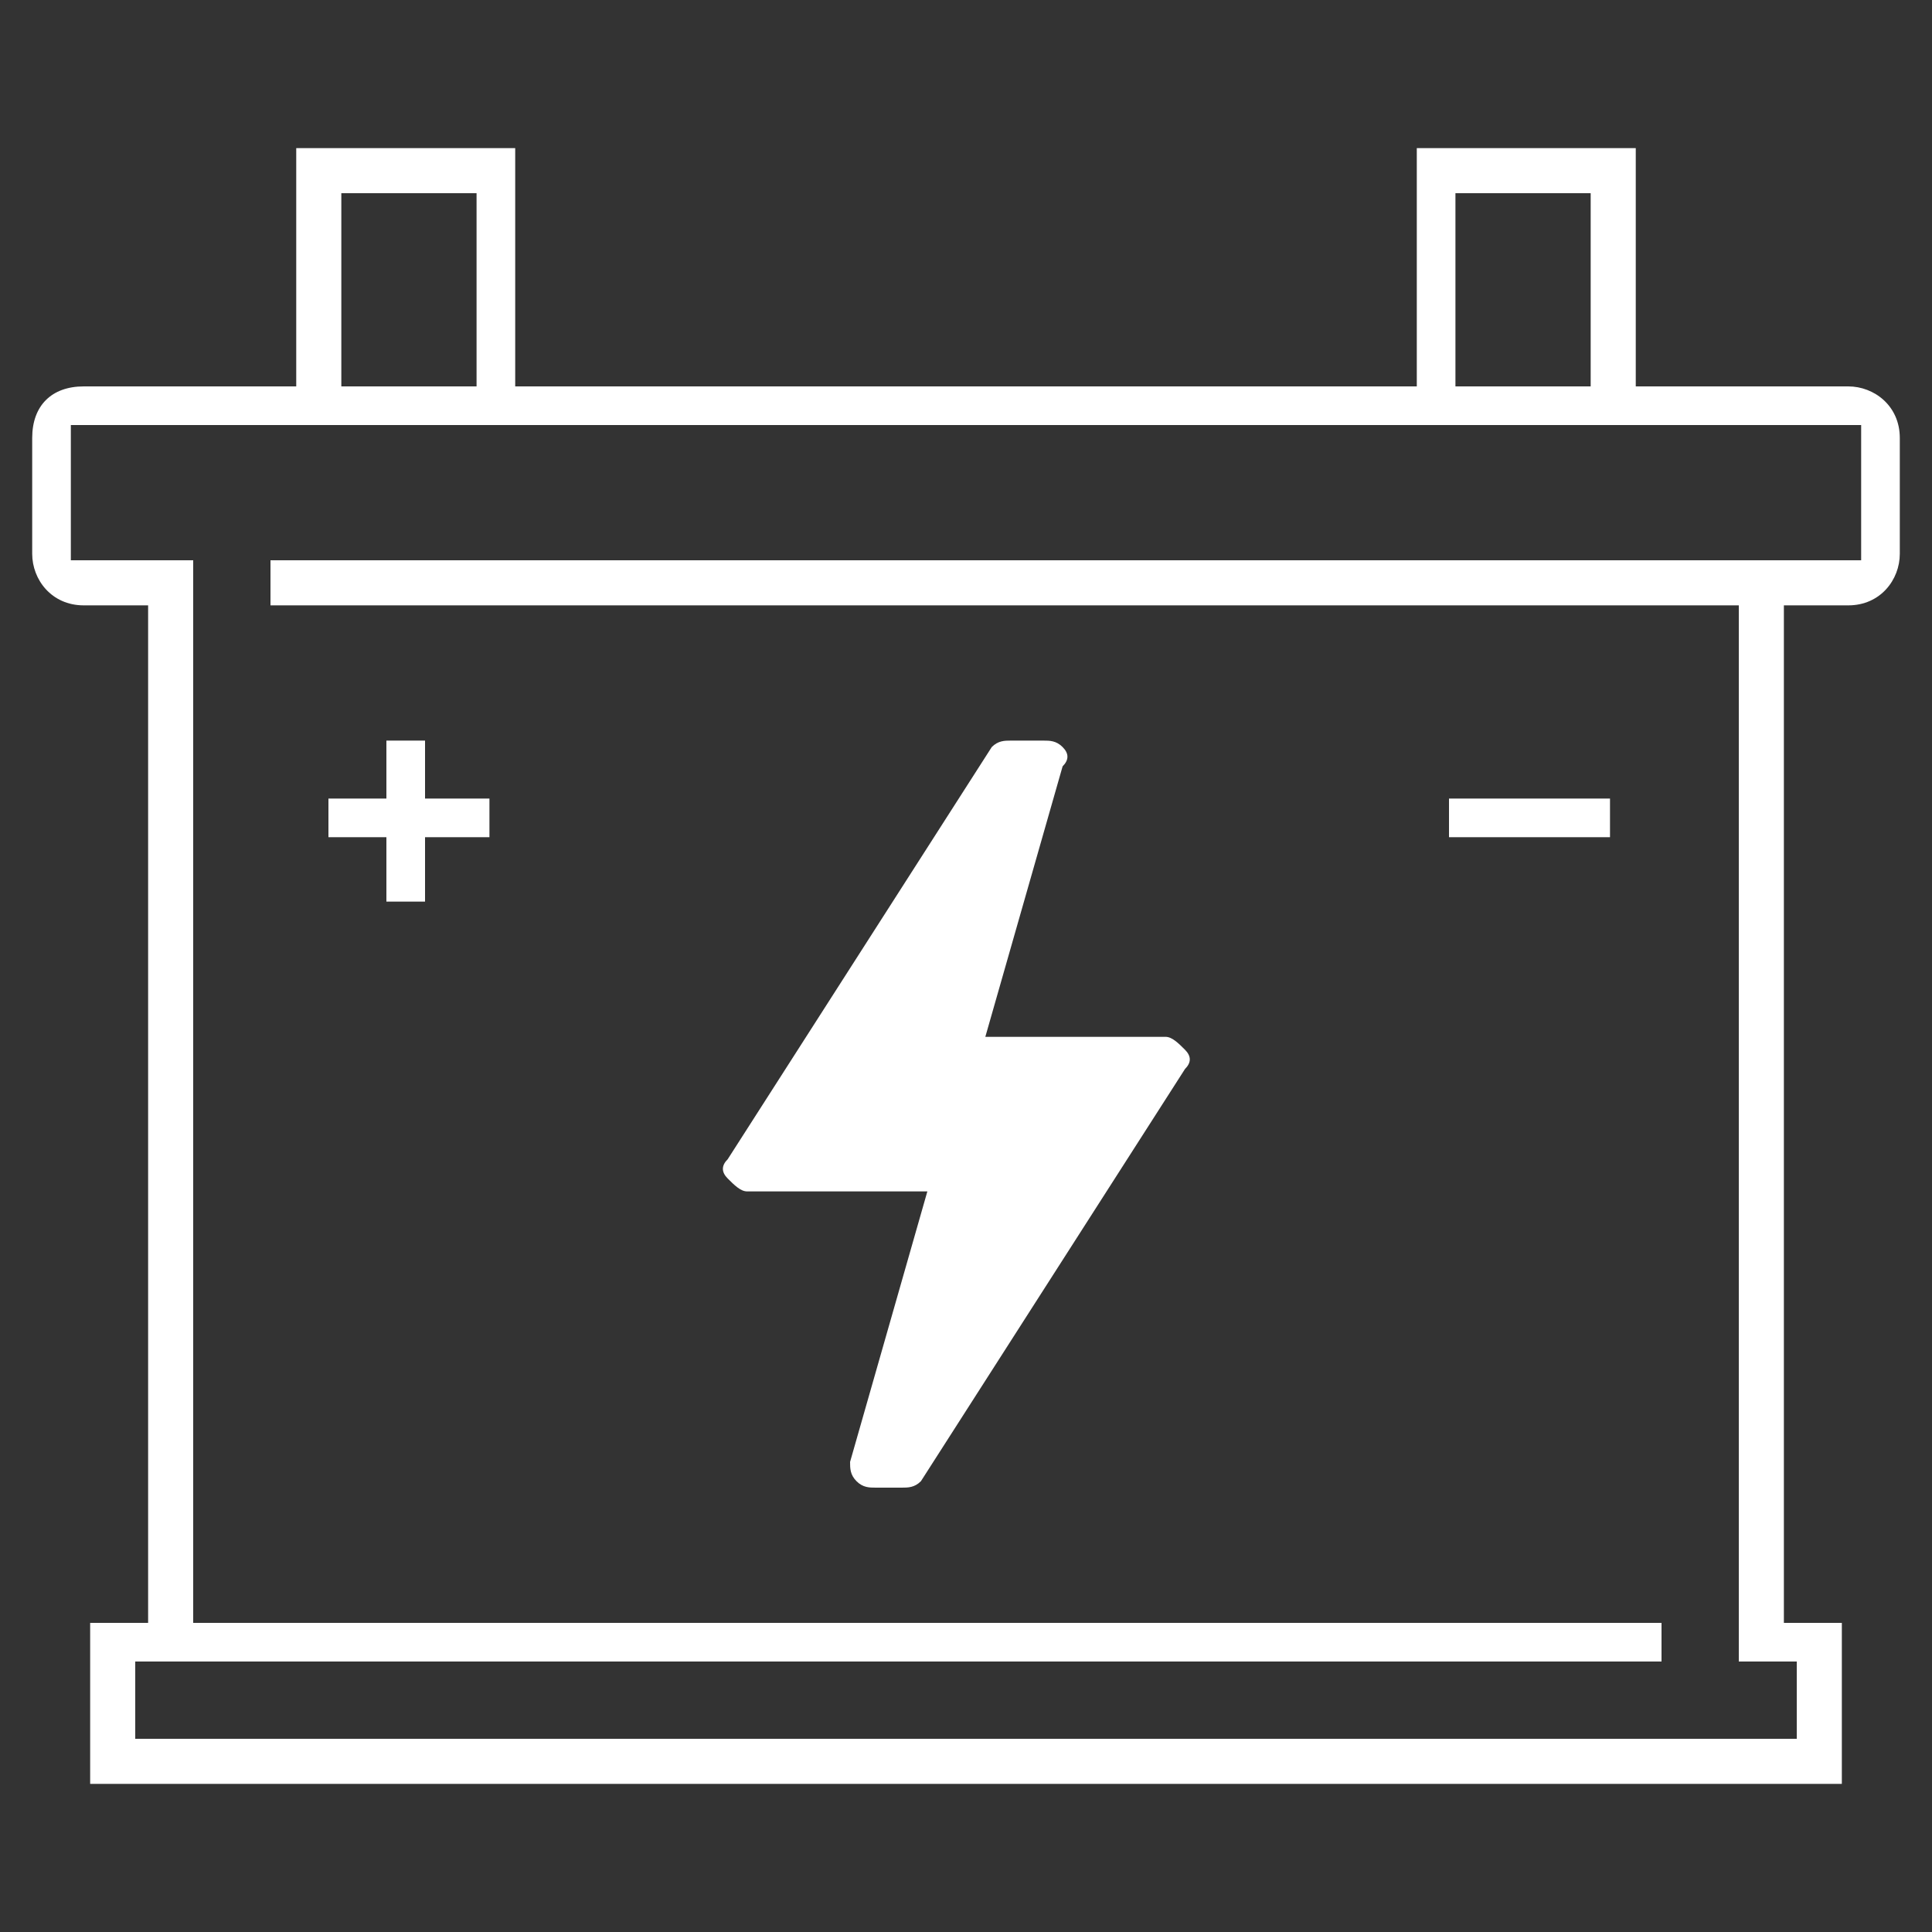
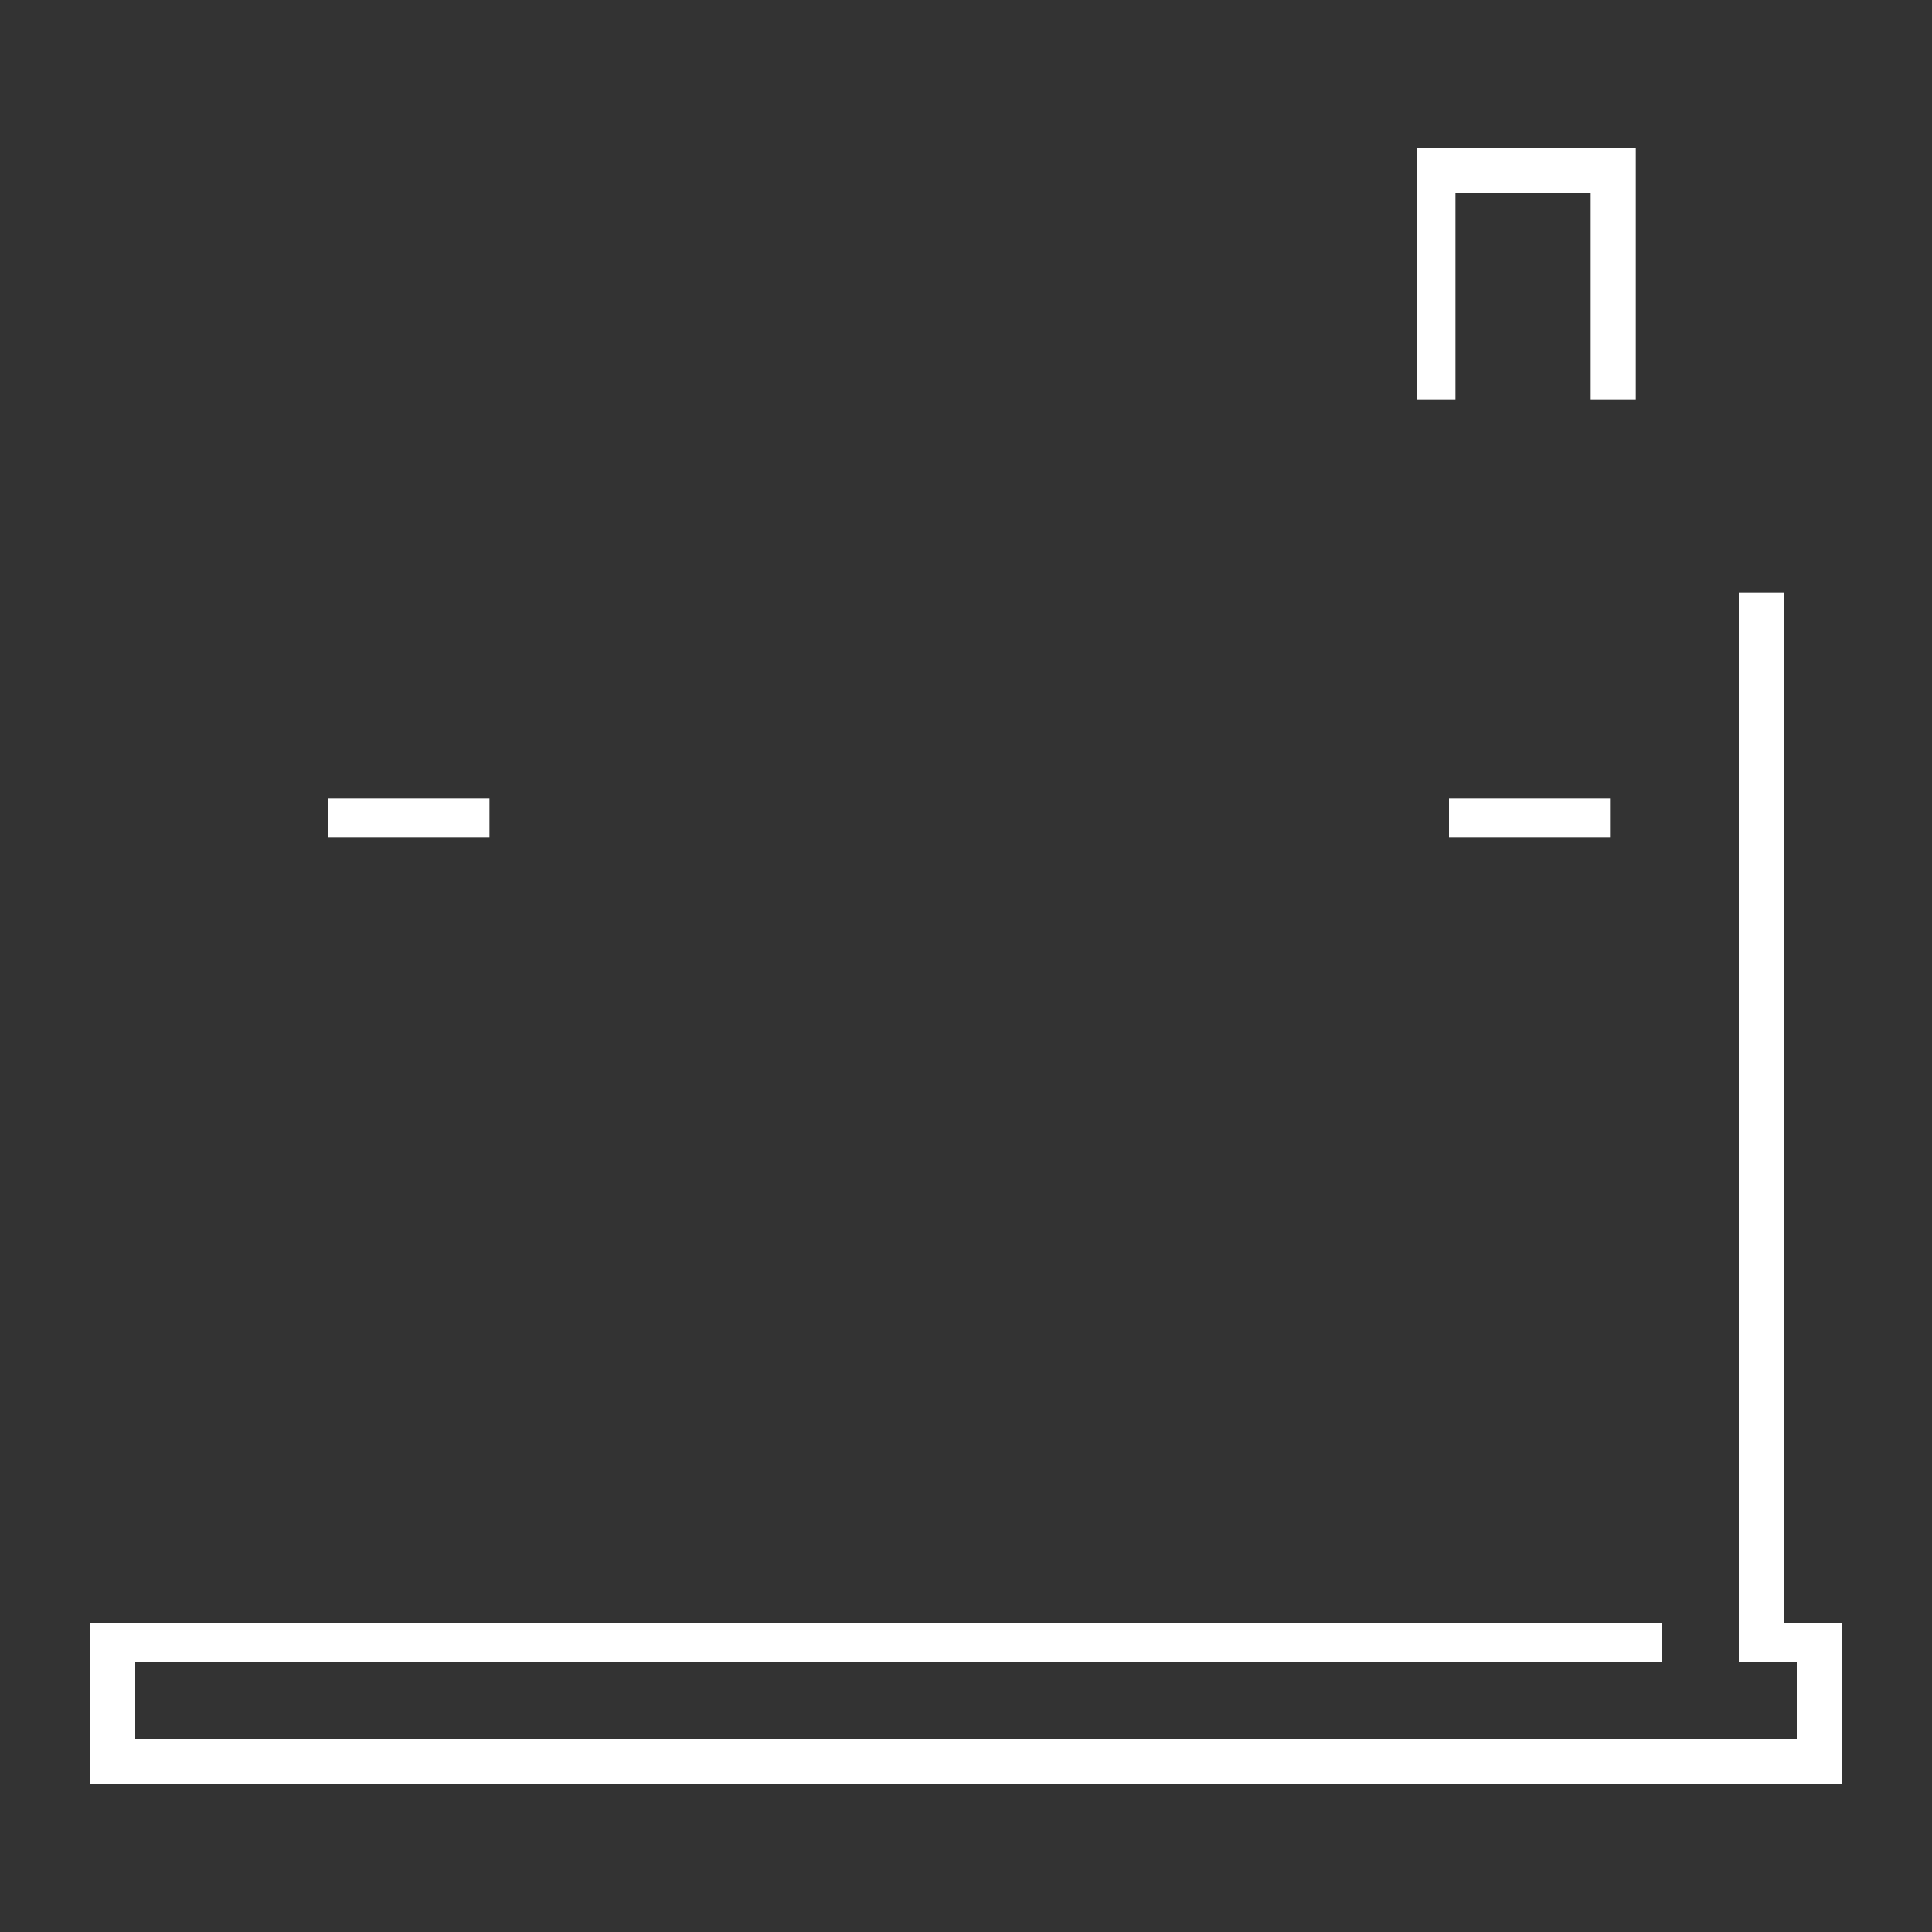
<svg xmlns="http://www.w3.org/2000/svg" version="1.1" id="圖層_7" x="0px" y="0px" viewBox="0 0 30 30" style="enable-background:new 0 0 30 30;" xml:space="preserve">
  <rect x="0" y="0" width="30" height="30" fill="#333333" stroke="none" />
  <style type="text/css">
	.st0{fill:#FFFFFF;}
</style>
  <g>
-     <path class="st0" d="M2.3,25.4v-16H1.3C0.8,9.4,0.5,9,0.5,8.6V6.8C0.5,6.3,0.8,6,1.3,6h27.4c0.4,0,0.8,0.3,0.8,0.8v1.8   c0,0.4-0.3,0.8-0.8,0.8H4.2V8.7h24.7V6.6H1.1v2.1H3v16.6H2.3z" />
-     <polygon class="st0" points="7.4,6.2 7.4,3 5.3,3 5.3,6.2 4.6,6.2 4.6,2.3 8,2.3 8,6.2  " />
    <polygon class="st0" points="24.7,6.2 24.7,3 22.6,3 22.6,6.2 22,6.2 22,2.3 25.4,2.3 25.4,6.2  " />
-     <path class="st0" d="M13.6,23.1c-0.1,0-0.2,0-0.3-0.1c-0.1-0.1-0.1-0.2-0.1-0.3l1.2-4.2h-2.8c-0.1,0-0.2-0.1-0.3-0.2   c-0.1-0.1-0.1-0.2,0-0.3l4.1-6.4c0.1-0.1,0.2-0.1,0.3-0.1h0.5c0.1,0,0.2,0,0.3,0.1c0.1,0.1,0.1,0.2,0,0.3l-1.2,4.2h2.8   c0.1,0,0.2,0.1,0.3,0.2c0.1,0.1,0.1,0.2,0,0.3l-4.1,6.4c-0.1,0.1-0.2,0.1-0.3,0.1H13.6z" />
-     <rect x="6" y="11.5" class="st0" width="0.6" height="2.5" />
    <rect x="5.1" y="12.4" class="st0" width="2.5" height="0.6" />
    <rect x="22.5" y="12.4" class="st0" width="2.5" height="0.6" />
    <polygon class="st0" points="1.4,27.7 1.4,25.2 25.8,25.2 25.8,25.8 2.1,25.8 2.1,27 27.9,27 27.9,25.8 27,25.8 27,9.2 27.7,9.2    27.7,25.2 28.6,25.2 28.6,27.7  " />
  </g>
</svg>